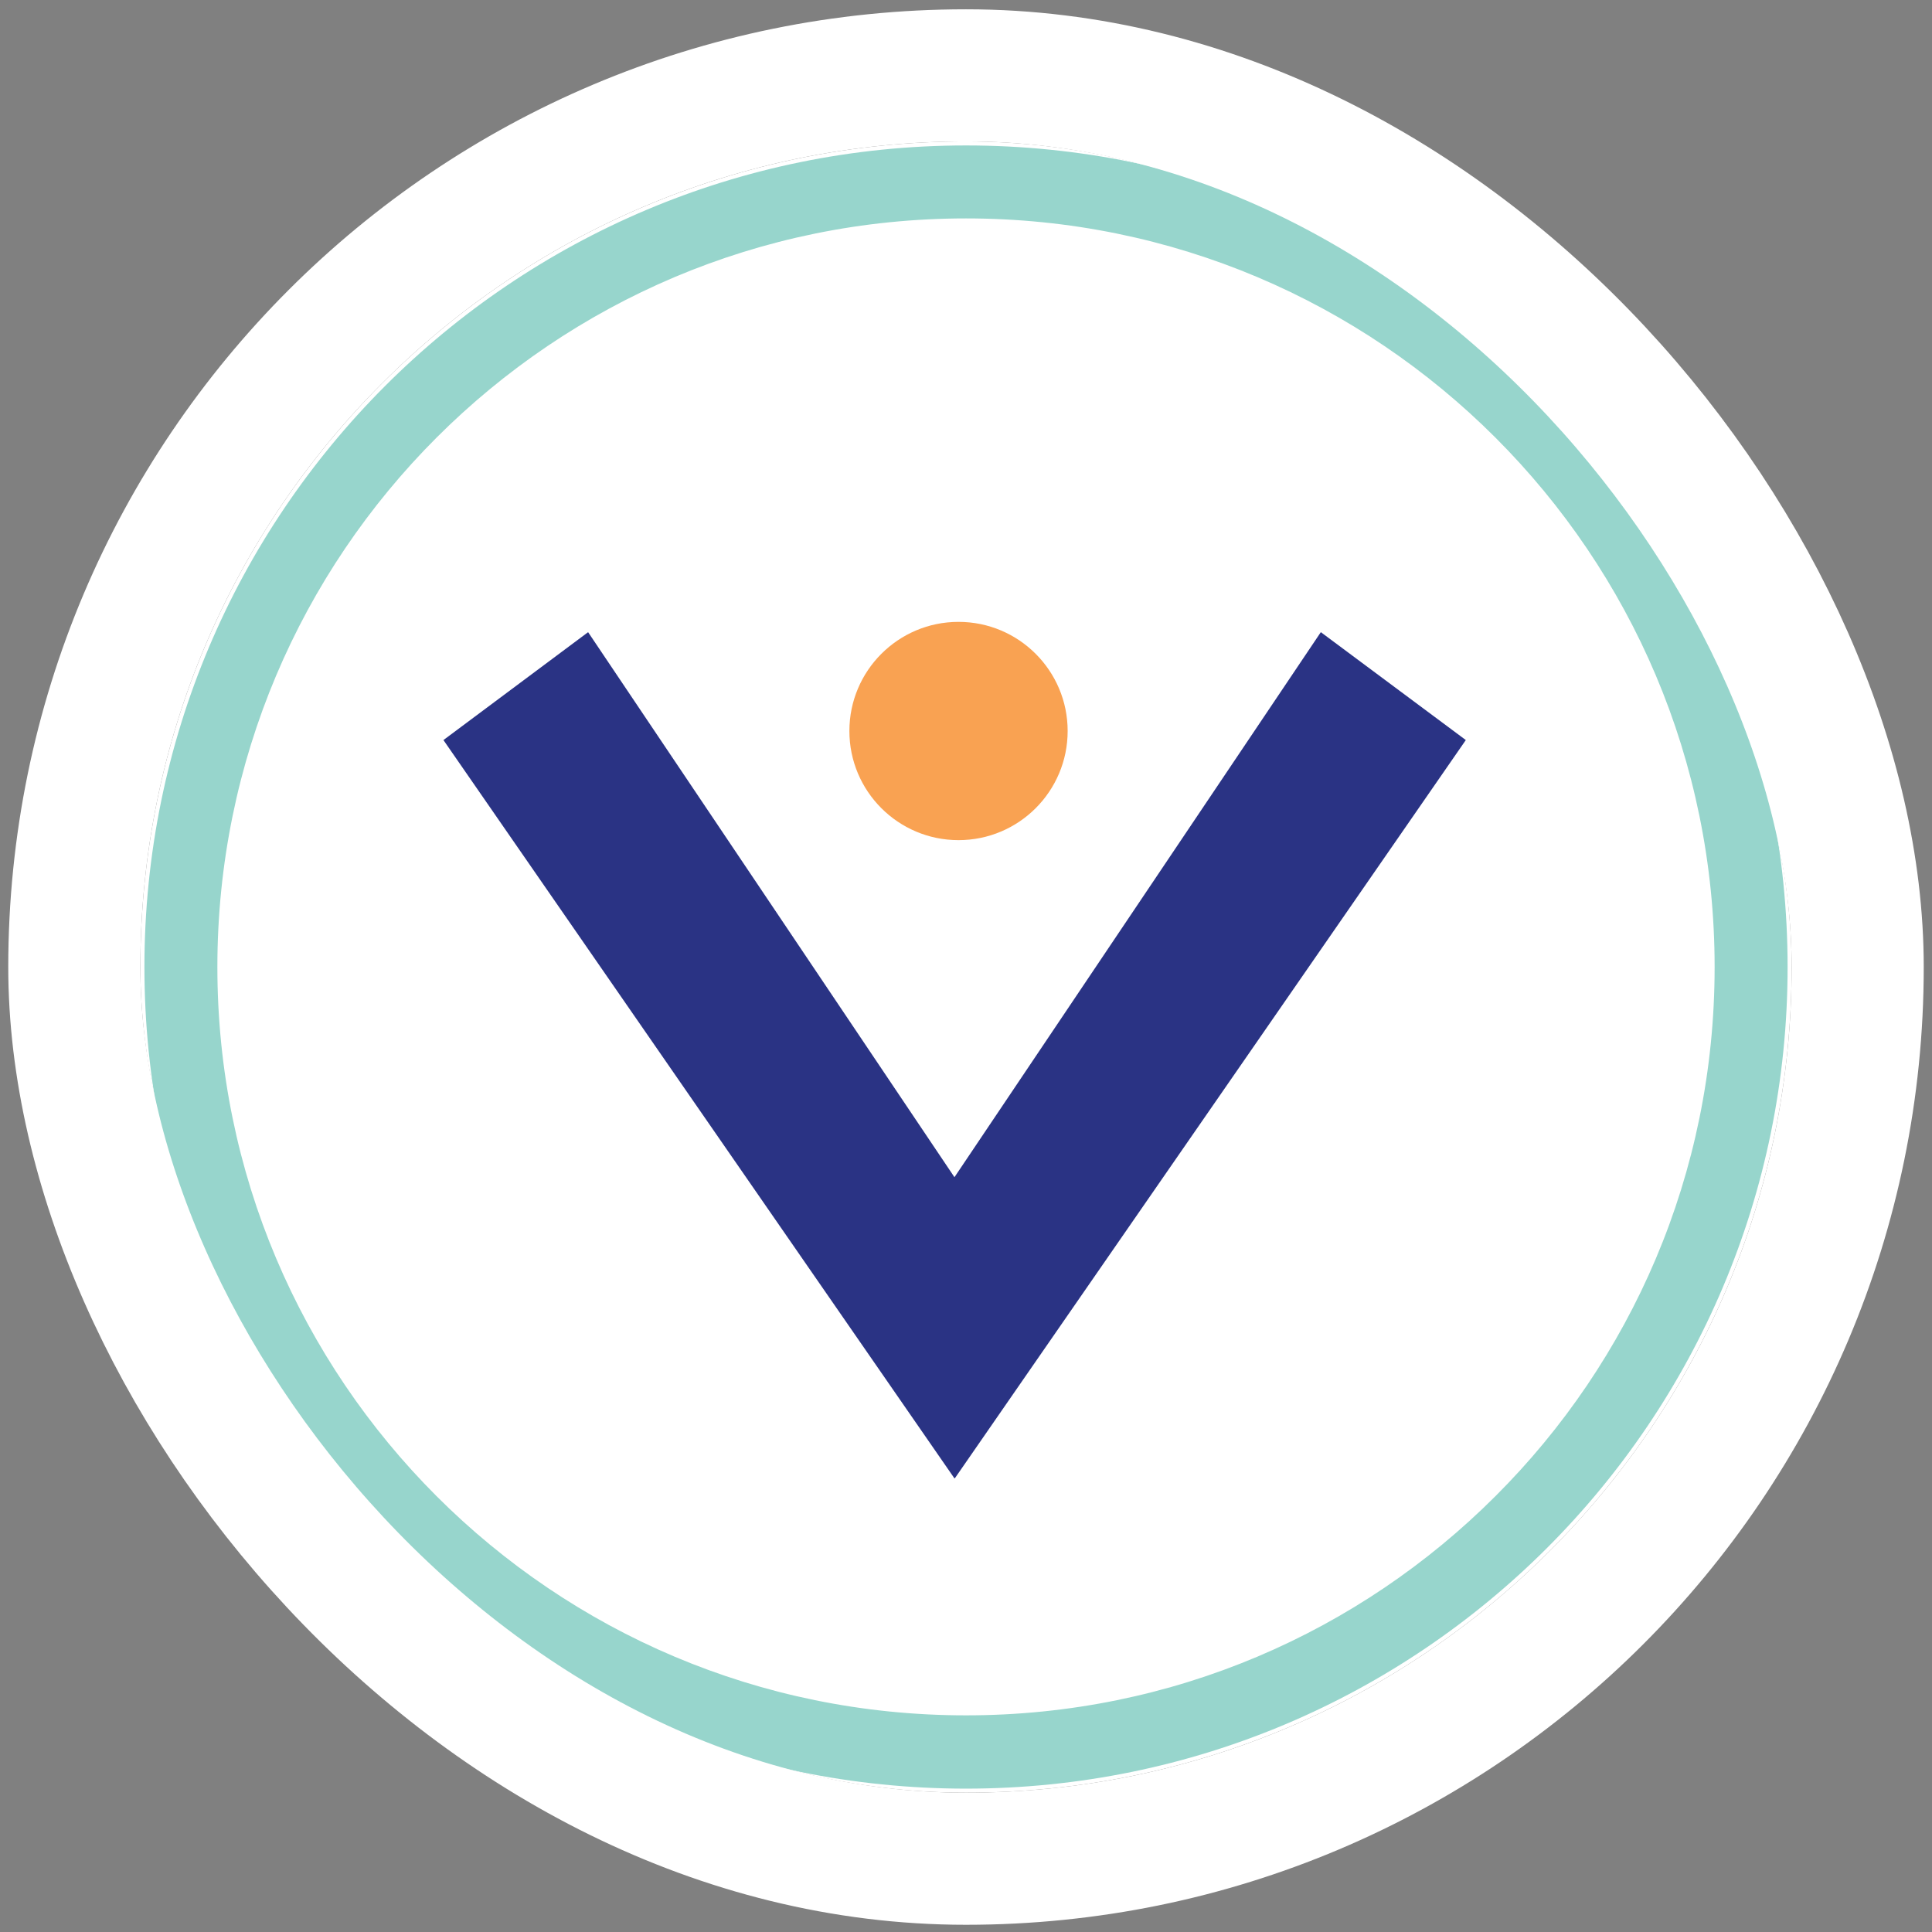
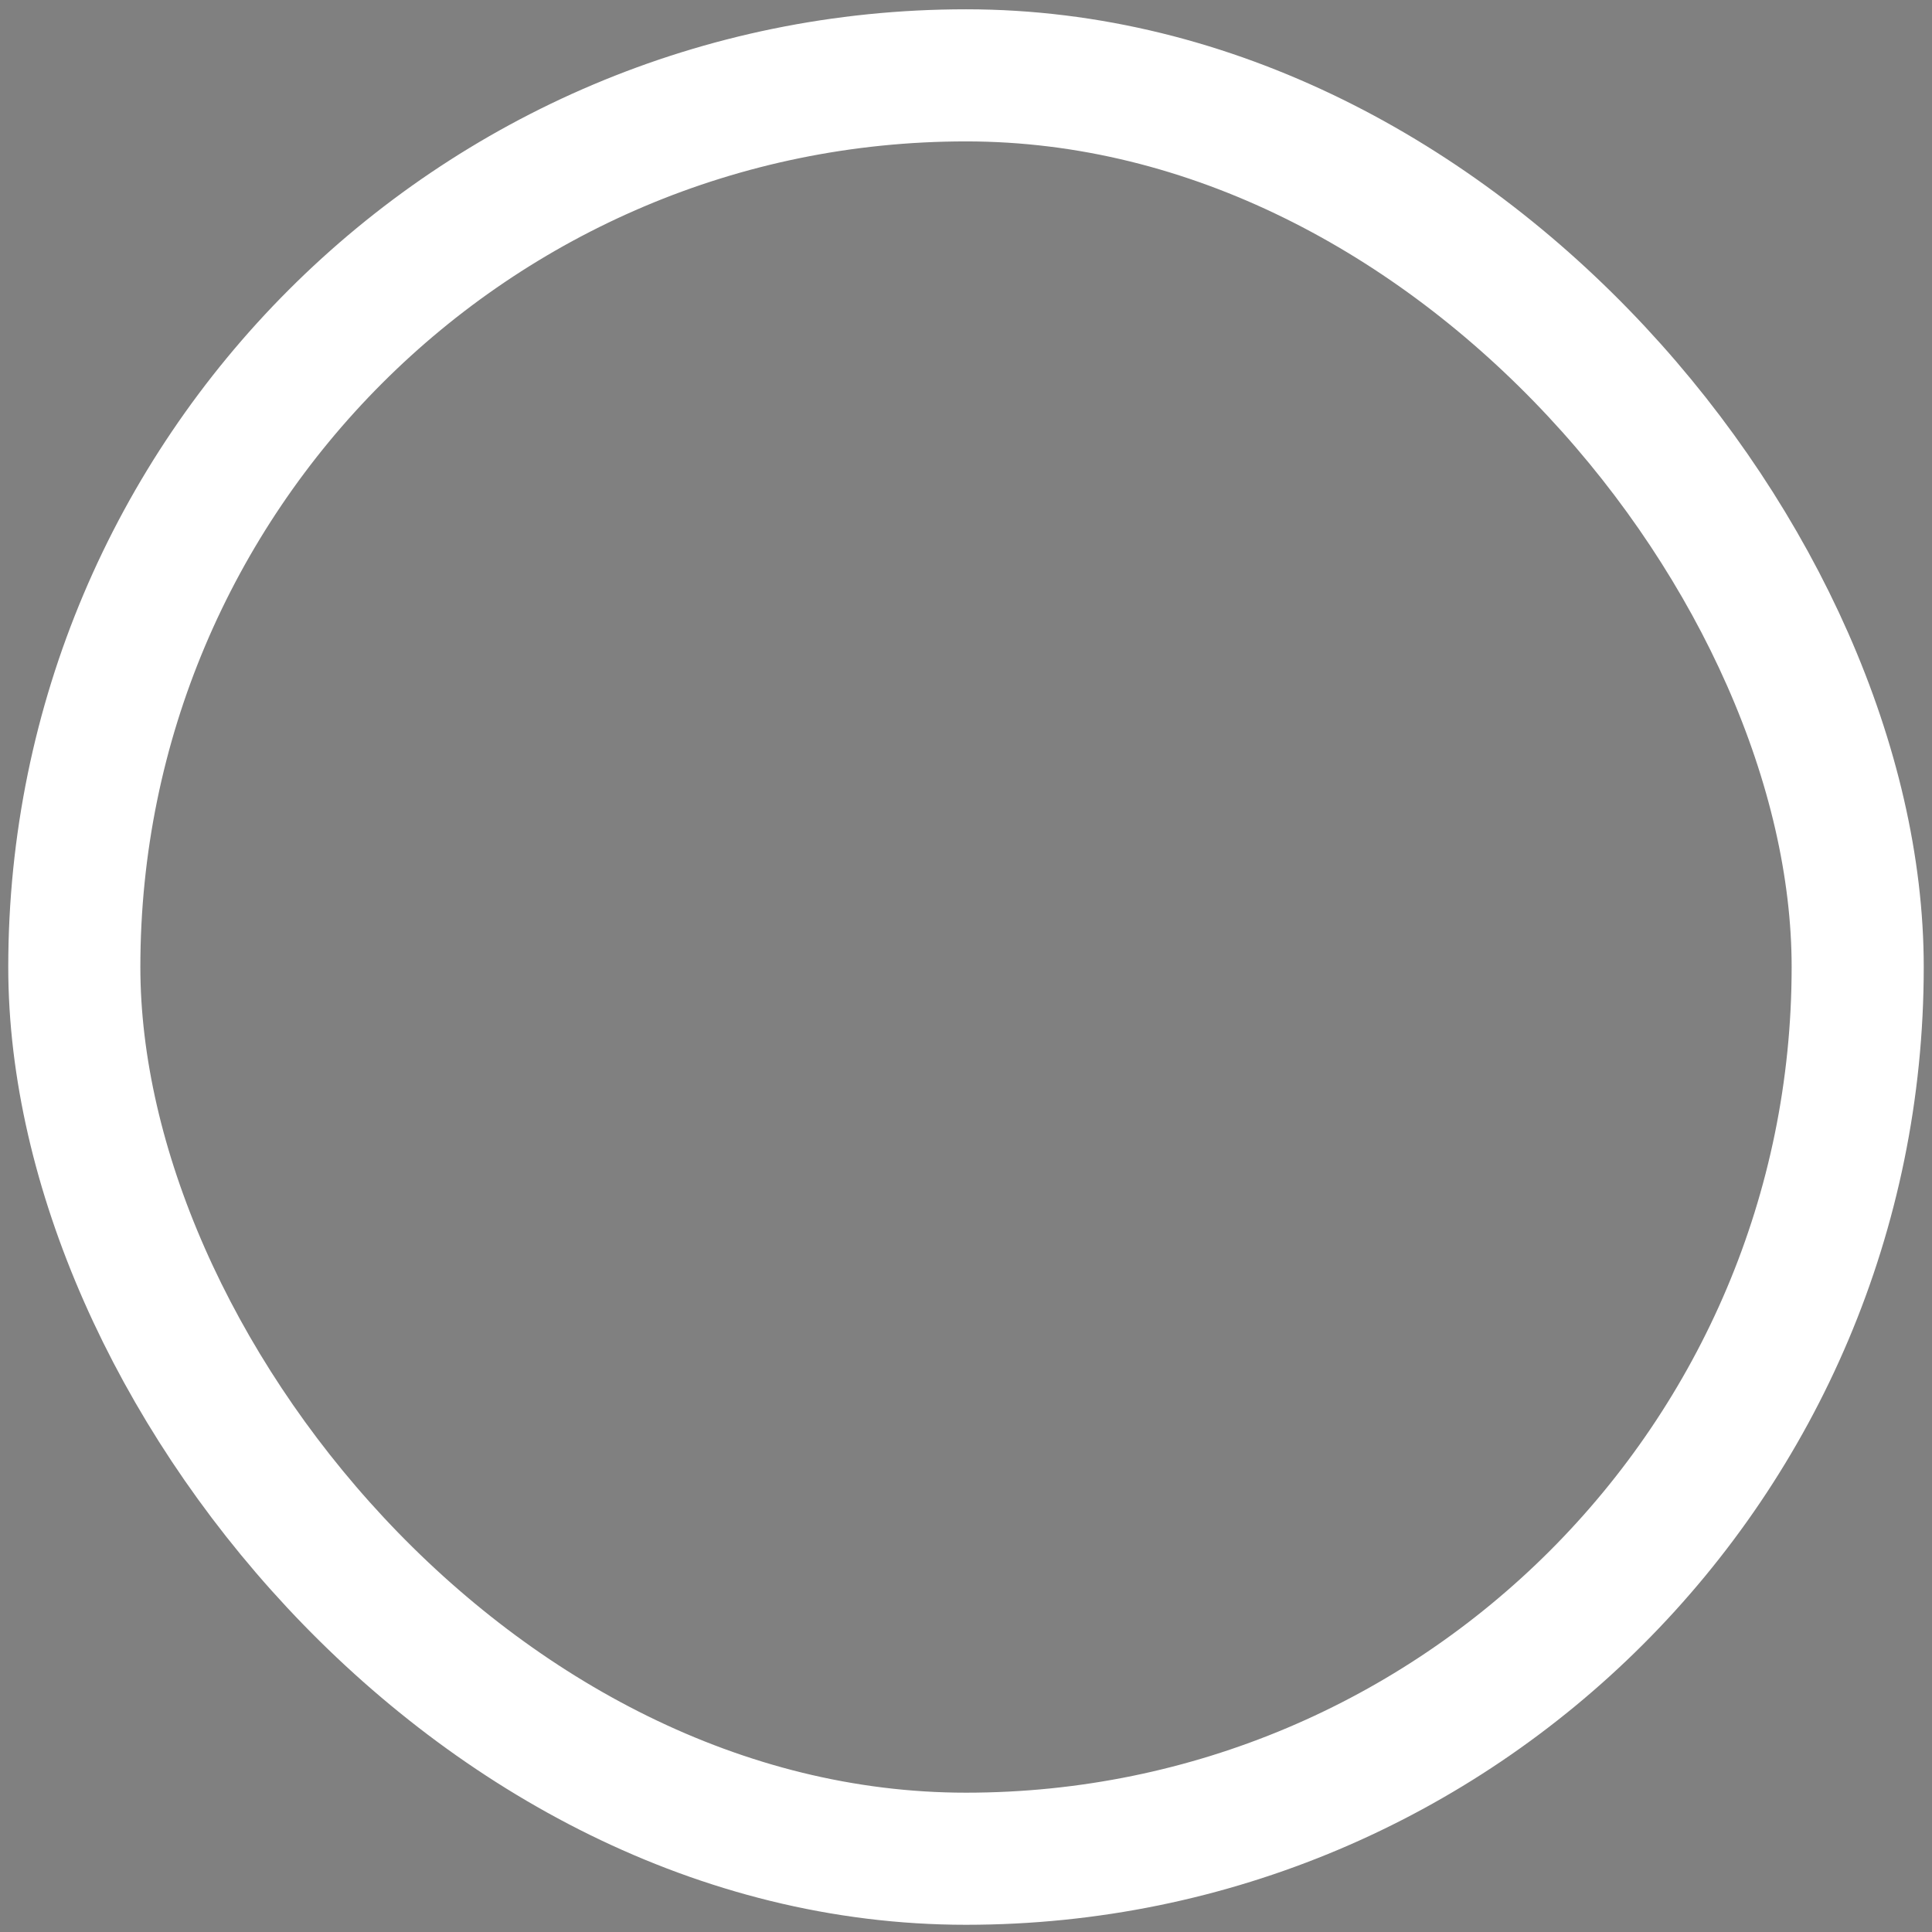
<svg xmlns="http://www.w3.org/2000/svg" width="117" height="117" viewBox="0 0 117 117" fill="none">
  <rect x="0" y="0" width="117" height="117" fill="#808080" stroke="none" />
  <g clip-path="url(#clip0_37_933)">
-     <path d="M58.5 108.563C86.114 108.563 108.5 86.177 108.5 58.563C108.5 30.949 86.114 8.563 58.5 8.563C30.886 8.563 8.5 30.949 8.5 58.563C8.5 86.177 30.886 108.563 58.5 108.563Z" fill="white" />
    <path d="M107.461 58.563C107.461 85.489 85.633 107.336 58.689 107.336C31.744 107.336 9.916 85.508 9.916 58.563C9.916 31.618 31.744 9.79 58.689 9.79C85.633 9.79 107.461 31.618 107.461 58.563Z" fill="white" />
    <path d="M10.955 58.563H13.164C13.164 46.044 18.224 34.715 26.438 26.501C34.652 18.287 45.962 13.227 58.5 13.227C71.038 13.227 82.348 18.287 90.562 26.501C98.776 34.715 103.836 46.025 103.836 58.563C103.836 71.101 98.776 82.411 90.562 90.606C82.348 98.82 71.038 103.88 58.5 103.88C45.962 103.88 34.652 98.82 26.438 90.606C18.224 82.392 13.164 71.082 13.164 58.563H8.746C8.746 86.037 31.008 108.318 58.5 108.318C85.993 108.318 108.255 86.037 108.255 58.563C108.255 31.089 85.993 8.808 58.5 8.808C31.008 8.808 8.746 31.089 8.746 58.563H10.955Z" fill="#97D5CC" />
-     <path d="M88.768 44.817L79.988 38.283L57.801 71.29L35.615 38.283L26.854 44.817L57.801 89.53V89.511L57.82 89.53L88.768 44.817Z" fill="#2A3384" />
-     <path d="M58.047 50.878C61.697 50.878 64.656 47.919 64.656 44.269C64.656 40.619 61.697 37.66 58.047 37.66C54.397 37.66 51.438 40.619 51.438 44.269C51.438 47.919 54.397 50.878 58.047 50.878Z" fill="#F9A252" />
  </g>
  <rect x="4.5" y="4.563" width="108" height="108" rx="54" stroke="white" stroke-width="8" />
  <defs>
    <clipPath id="clip0_37_933">
-       <rect x="8.5" y="8.563" width="100" height="100" rx="50" fill="white" />
-     </clipPath>
+       </clipPath>
  </defs>
</svg>